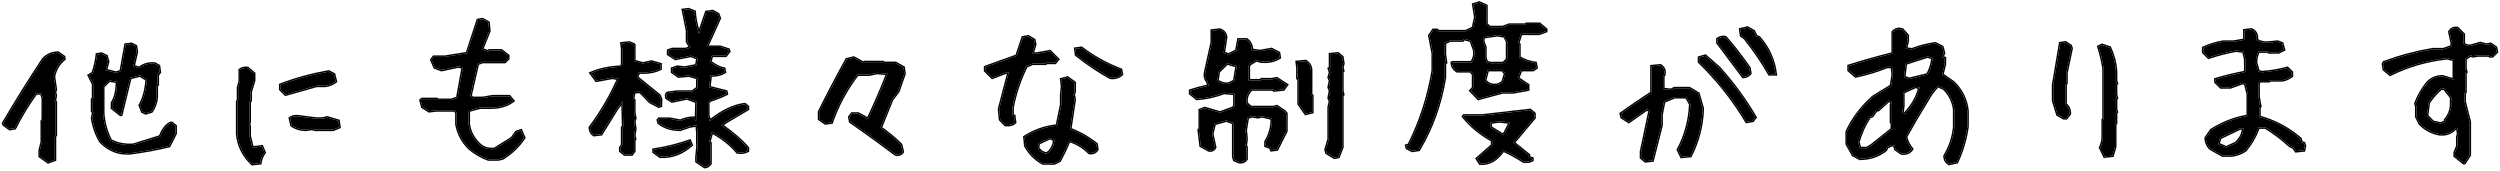
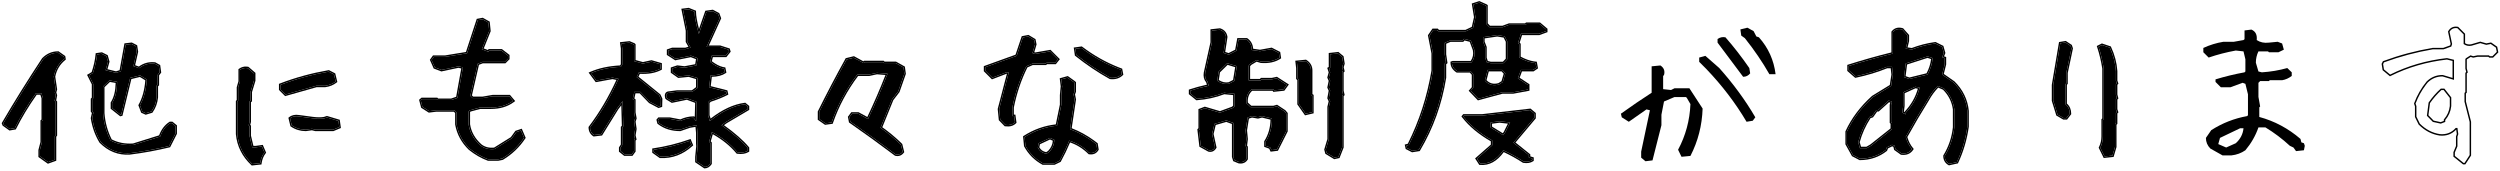
<svg xmlns="http://www.w3.org/2000/svg" width="512" height="35" viewBox="0 0 512 35" fill="none">
-   <path d="M504.549 33.375L502.756 31.934V31.23L503.284 29.965V27.996L503.459 27.469L503.284 26.203H502.932C502.088 27.164 501.01 27.586 499.698 27.469C498.151 27.234 496.78 26.52 495.584 25.324L494.881 23.883V21.738L494.706 21.211C495.292 19.641 496.124 18.199 497.202 16.887C498.045 16.066 499.053 15.656 500.225 15.656L502.581 16.359V12.246L501.139 11.895C496.967 12.363 493.088 13.488 489.502 15.27L488.237 14.215L488.061 13.125L488.237 12.774C491.471 11.578 494.811 10.688 498.256 10.102H500.436L502.018 9.539L502.194 9.012L501.667 6.516C502.018 5.906 502.557 5.66 503.284 5.777L504.549 7.043V9.012C505.018 9.363 505.557 9.48 506.167 9.363L507.959 8.836L509.19 9.188L510.104 9.012L511.159 9.75L511.334 10.629L510.456 11.508H509.928L509.717 11.332H507.397L506.518 11.508L505.956 11.332L505.077 11.895L504.901 12.07V14.039L505.077 14.742L504.901 14.918V18.855L504.725 19.031V20.824L505.78 24.973V31.758L505.077 32.848L504.725 33.375H504.549ZM500.788 24.973V24.586C501.491 23.766 501.901 22.816 502.018 21.738V19.945L500.612 18.152H499.874C498.936 18.996 498.104 19.945 497.377 21L497.026 23.707L498.256 24.973L499.874 25.324L500.788 24.973Z" fill="black" />
  <path d="M455.18 31.828L452.684 30.422C452.075 29.812 451.77 29.086 451.77 28.242L452.86 26.66C455.133 25.207 457.583 24.246 460.208 23.777L460.383 23.602V19.312L459.856 17.168L459.293 16.957L456.797 17.871H454.829L453.739 16.781V16.254C455.661 15.668 457.641 15.188 459.68 14.812L459.856 14.637V12.141L459.469 10.523L457.887 10.348C455.965 10.699 454.114 11.18 452.333 11.789L451.243 10.699V9.82C452.555 9.211 453.926 8.789 455.356 8.555H457.5L459.469 8.203L459.68 8.027V6.234L461.086 6.059C461.93 6.41 462.293 7.125 462.176 8.203C462.879 8.672 463.711 8.848 464.672 8.73L466.465 8.555L467.379 8.906L467.731 10.172L466.641 10.699H464.672L464.497 10.523H462.528C462.176 11.25 462 12.023 462 12.844L462.528 14.637L463.231 14.812C465.036 14.695 466.77 14.402 468.434 13.934L469.348 14.812V15.551C468.739 16.02 468.083 16.312 467.379 16.43H464.848L464.672 16.605H462.879L462.528 16.957V19.84L462.879 21.809L462.704 21.984V23.953C465.821 24.797 468.633 26.297 471.141 28.453L471.317 29.156L471.844 29.332L472.02 29.859L471.844 30.773L470.227 30.949L469.7 30.211L468.961 29.859C467.415 28.43 465.75 27.176 463.969 26.098H462.528C461.942 27.785 461.051 29.344 459.856 30.773C459.012 31.359 458.051 31.711 456.973 31.828H455.18ZM457.887 29.332C458.825 28.488 459.352 27.469 459.469 26.273H458.766L454.653 28.242L454.301 29.508L455.918 30.211L457.887 29.332Z" fill="black" />
  <path d="M431.018 32.039L430.139 30.246C430.491 29.543 430.667 28.77 430.667 27.926V24.551L430.842 24.375V14.039C430.608 12.492 430.256 11.004 429.788 9.574L430.491 9.223L432.073 9.75C432.799 11.297 433.221 12.902 433.338 14.566V16.535L433.514 17.062L433.338 17.238V19.383L433.514 20.086L433.338 20.262V22.406L433.514 22.934L433.338 23.109V25.254L433.163 25.43V30.07L432.635 31.863L431.018 32.039ZM422.651 24.199L421.385 23.461L420.506 20.613V17.414L421.948 8.871L423.002 8.695L424.057 9.398L424.233 9.926L423.178 14.918V17.062L423.002 17.238V21.352C423.588 21.82 423.881 22.465 423.881 23.285L423.178 24.199H422.651Z" fill="black" />
  <path d="M399.191 33.551C398.582 33.199 398.277 32.66 398.277 31.934C399.355 30.176 400.012 28.23 400.246 26.098V22.371C400.012 20.707 399.297 19.289 398.102 18.117L396.871 17.59C396.051 18.41 395.348 19.359 394.762 20.438C393.215 22.922 391.727 25.453 390.297 28.031C390.555 28.992 390.977 29.824 391.562 30.527C391.094 31.23 390.379 31.523 389.418 31.406L388.188 30.527L388.012 29.824L387.484 29.648L386.43 30.176L386.219 30.703C384.695 31.898 382.926 32.496 380.91 32.496L379.504 31.758L378.238 29.473V26.977C379.434 24.375 381.215 22.008 383.582 19.875L387.309 17.59L387.66 15.27L387.484 13.688H386.43C384.414 14.508 382.281 15.152 380.031 15.621L378.625 14.391V13.512C381.578 12.574 384.531 11.742 387.484 11.016L387.66 10.84V6.586C388.129 6 388.773 5.824 389.594 6.059L390.684 7.289V8.379L390.297 9.961L391.562 10.137C393.086 9.551 394.68 9.141 396.344 8.906L397.75 9.609L398.102 10.84L397.75 11.719L398.277 11.895V13.16L397.75 15.27L400.07 16.887C401.734 18.527 402.684 20.473 402.918 22.723V25.922C402.543 28.523 401.828 30.949 400.773 33.199L399.191 33.551ZM383.23 29.824L387.484 26.449V25.219L387.309 25.043V21.492L387.484 20.789L386.781 20.613L384.637 22.547H384.285L383.406 23.777L382.879 23.953C381.801 25.617 381.027 27.34 380.559 29.121L380.91 30.352H382.316L383.23 29.824ZM390.297 23.426V23.074C391.727 21.551 392.676 19.84 393.145 17.941L392.266 17.766L389.945 18.82L389.77 18.996V21.668L389.594 23.074L390.297 23.426ZM394.762 15.27C395.348 14.215 395.699 13.09 395.816 11.895L394.762 11.543L390.297 12.984L389.945 15.797L391.035 16.184L394.762 15.27Z" fill="black" />
-   <path d="M336.99 33.023L336.111 32.285V31.055L337.904 22.582L337.201 22.406L333.58 24.938L332.139 24.023L331.963 23.285C334.119 21.738 336.217 20.309 338.256 18.996V13.582L340.049 13.406C340.775 13.875 341.021 14.531 340.787 15.375L340.611 15.551V18.258L342.229 18.434L342.932 18.082H345.99L347.818 19.172L348.697 22.23C348.58 25.699 347.748 28.934 346.201 31.934L344.373 32.109L343.67 30.668C345.217 27.785 346.061 24.668 346.201 21.316L345.463 20.051L345.287 19.875H342.932L340.787 20.789L340.26 23.496V25.641C339.65 28.031 339.041 30.434 338.432 32.848L336.99 33.023ZM357.697 24.938C355.424 21.094 352.67 17.484 349.436 14.109L347.994 12.668V11.789L349.26 11.438L352.107 13.934C354.99 17.168 357.451 20.531 359.49 24.023L358.963 24.727L357.697 24.938ZM356.994 15.727C355.307 13.453 353.561 11.121 351.756 8.73V7.992C352.248 7.641 352.787 7.523 353.373 7.641C355.061 9.562 356.689 11.66 358.26 13.934L358.436 15.023C358.061 15.492 357.58 15.727 356.994 15.727ZM362.373 15.199C360.943 12.691 359.268 10.23 357.346 7.816L356.607 7.289L356.432 6.023L357.873 5.672L359.139 6.375L359.701 7.465L360.229 7.641C362.15 9.797 363.287 12.316 363.639 15.199H362.373Z" fill="black" />
+   <path d="M336.99 33.023L336.111 32.285V31.055L337.904 22.582L337.201 22.406L333.58 24.938L332.139 24.023L331.963 23.285C334.119 21.738 336.217 20.309 338.256 18.996V13.582L340.049 13.406C340.775 13.875 341.021 14.531 340.787 15.375L340.611 15.551V18.258L342.229 18.434L342.932 18.082H345.99L348.697 22.23C348.58 25.699 347.748 28.934 346.201 31.934L344.373 32.109L343.67 30.668C345.217 27.785 346.061 24.668 346.201 21.316L345.463 20.051L345.287 19.875H342.932L340.787 20.789L340.26 23.496V25.641C339.65 28.031 339.041 30.434 338.432 32.848L336.99 33.023ZM357.697 24.938C355.424 21.094 352.67 17.484 349.436 14.109L347.994 12.668V11.789L349.26 11.438L352.107 13.934C354.99 17.168 357.451 20.531 359.49 24.023L358.963 24.727L357.697 24.938ZM356.994 15.727C355.307 13.453 353.561 11.121 351.756 8.73V7.992C352.248 7.641 352.787 7.523 353.373 7.641C355.061 9.562 356.689 11.66 358.26 13.934L358.436 15.023C358.061 15.492 357.58 15.727 356.994 15.727ZM362.373 15.199C360.943 12.691 359.268 10.23 357.346 7.816L356.607 7.289L356.432 6.023L357.873 5.672L359.139 6.375L359.701 7.465L360.229 7.641C362.15 9.797 363.287 12.316 363.639 15.199H362.373Z" fill="black" />
  <path d="M303.125 33.48L302.492 32.496L305.621 29.754V28.77C303.09 27.34 301.109 25.699 299.68 23.848L299.82 23.672H303.582L313.355 22.547L314.234 23.285V24.129L309.945 29.227L313.109 31.758V32.25L313.812 32.461V32.777C313.367 33.082 312.77 33.176 312.02 33.059C310.73 32.215 309.348 31.453 307.871 30.773C306.512 32.742 304.93 33.645 303.125 33.48ZM289.238 30.879L288.148 30.316L288.043 29.824L288.535 29.684C290.926 24.926 292.566 19.863 293.457 14.496V10.91L292.754 7.289L293.527 6.164H294.336L294.547 6.41H300.207L301.684 5.707L302.176 3.527L301.754 0.926L302.949 0.539L304.285 1.137L304.391 1.207V4.898L305.023 5.566H307.766L309.102 5.074H312.441L312.652 4.898H315.289L316.625 6.023V6.375L315.184 6.902H311.492L310.895 8.801L311.141 9.082V11.789C312.336 12.445 313.449 12.82 314.48 12.914L314.656 13.863L313.988 14.32H311.492L310.859 16.043L312.934 17.414V18.328L309.91 18.891H307.695L302.773 20.227L301.191 18.574L301.719 17.977V15.199L301.156 14.566H298.414C297.711 14.098 297.359 13.523 297.359 12.844L297.57 12.773H301.367C301.93 12.023 302.117 11.168 301.93 10.207L301.227 8.309L299.82 7.957L299.539 8.273H297.008L295.883 8.766V11.156L296.129 12.809L295.883 13.02V15.902C295.016 21.246 293.246 26.168 290.574 30.668L289.238 30.879ZM308.223 27.188L309.277 25.078L307.098 24.832L305.27 25.078V26.098L307.836 27.68L308.223 27.188ZM307.766 16.816L308.293 15.023L307.66 14.32H304.672L304.109 16.5C304.859 17.367 305.82 17.637 306.992 17.309L307.766 16.816ZM308.152 12.703L308.68 12.141V8.484L308.152 7.43L306.641 7.184L303.758 7.605V8.59L304.18 9.68V11.859L304.461 12.738L305.305 12.949H307.871L308.152 12.703Z" fill="black" />
  <path d="M253.721 33.164L252.807 32.777L252.596 32.109V25.184L251.154 24.656L248.729 25.359L248.236 27.434L248.834 30.176C248.529 30.691 248.107 30.891 247.568 30.773L245.916 29.859L245.529 26.59L245.74 26.379V22.547L246.76 22.16L249.854 23.074L252.455 22.125L252.842 21.773V19.207L250.697 18.996C248.939 19.676 247.076 20.086 245.107 20.227L243.771 19.137V18.574C244.803 18.223 246.068 17.883 247.568 17.555L247.252 16.641C246.854 16.219 246.713 15.633 246.83 14.883L248.201 8.695V6.27L249.818 6.094C250.545 6.328 250.967 6.82 251.084 7.57L250.592 10.84L251.646 11.191L253.229 10.383L253.65 8.098H255.303C256.006 8.59 256.357 9.305 256.357 10.242L258.045 10.488L260.4 10.066L261.912 10.84L262.053 11.789C261.068 12.445 259.803 12.715 258.256 12.598L257.307 12.316L256.076 13.055L255.725 13.441V16.465H258.186L258.361 16.254H260.471L261.455 16.043L263.529 17.379L262.861 18.293L260.928 18.504L260.787 18.293H256.322C255.502 18.996 255.15 19.945 255.268 21.141L256.146 21.949H260.857L261.49 21.773L263.037 22.793L263.424 23.25V26.836L261.525 30.598L260.4 30.738L260.154 30.211L259.205 29.859V29.016C260.072 27.656 260.506 26.074 260.506 24.27L258.467 23.777L257.623 23.988L256.393 23.777L255.514 24.059L255.092 26.695L255.268 28.488L255.092 29.895L255.268 30.141V32.531C254.939 33.07 254.424 33.281 253.721 33.164ZM273.303 32.285L271.686 31.301L271.51 30.633L272.143 28.523V21.914L272.424 20.719L272.143 20.086L272.424 18.539L272.143 17.906L272.424 16.535L272.143 15.867L272.424 14.812L272.178 14.039L272.424 13.898V11.121L274.006 10.945L274.885 11.684L275.096 13.02L274.885 13.758L275.061 14.531L274.885 14.707V18.609L275.061 19.383L274.885 19.559V30.141L274.111 32.109L273.303 32.285ZM267.396 23.285L265.99 21.281V16.289L265.744 16.043V13.934L265.604 12.703L267.396 12.527C268.123 12.996 268.486 13.629 268.486 14.426V19.418L268.732 19.594V22.969L267.396 23.285ZM252.807 16.57L253.299 13.547L251.33 12.949L249.572 14.672L249.291 16.535C250.064 17.098 250.873 17.297 251.717 17.133L252.807 16.57Z" fill="black" />
  <path d="M213.598 33.445C212.051 32.602 210.855 31.406 210.012 29.859L209.836 28.066C211.875 26.754 214.09 25.98 216.48 25.746L217.359 21.457V19.488L217.535 17.695L217.359 16.254L218.625 15.902L219.855 16.781L220.066 16.957V18.75L219.855 19.312L220.066 20.367L219.152 26.449C221.074 27.176 222.867 28.195 224.531 29.508L224.707 30.598C224.355 31.184 223.816 31.418 223.09 31.301C221.895 30.105 220.523 29.273 218.977 28.805C218.391 30.234 217.734 31.605 217.008 32.918L215.918 33.445H213.598ZM214.863 31.125C215.566 30.398 215.918 29.566 215.918 28.629L215.039 28.242L212.719 29.332L212.543 30.211C212.895 30.938 213.492 31.359 214.336 31.477L214.863 31.125ZM205.898 25.57L204.844 24.48L204.633 22.336L206.602 14.812H206.074L203.227 15.902L201.785 14.461V13.758L208.219 11.438L209.484 7.676L210.574 7.465L211.805 8.203L211.98 9.082L211.453 10.875L211.98 11.051L215.039 10.523L216.656 12.141L216.094 12.844H214.336L214.125 13.02H211.453L210.188 13.582C208.875 16.207 207.926 19.008 207.34 21.984V23.777H207.691L207.867 25.043C207.398 25.512 206.742 25.688 205.898 25.57ZM227.379 15.902C225.012 14.59 222.691 13.031 220.418 11.227L220.242 9.996L221.473 9.82C223.98 11.719 226.676 13.207 229.559 14.285L229.734 15.199C229.125 15.785 228.34 16.02 227.379 15.902Z" fill="black" />
  <path d="M183.424 31.617C180.377 29.32 177.283 27.082 174.143 24.902L173.967 23.988L174.494 23.285H175.76L177.764 24.375C179.217 21.328 180.553 18.234 181.771 15.094L179.592 14.918L177.939 15.27H175.584C173.287 18.293 171.529 21.562 170.311 25.078L169.045 25.254L167.779 24.375V22.898C169.584 19.266 171.459 15.691 173.404 12.176L174.846 11.824L176.85 12.914L177.061 12.738H180.857L181.033 12.914H183.424L185.041 13.828L185.217 15.094L183.951 18.715L182.686 20.367L180.33 26.168C181.9 27.27 183.295 28.43 184.514 29.648L184.865 31.09C184.49 31.582 184.01 31.758 183.424 31.617Z" fill="black" />
  <path d="M144.32 34.184L142.668 33.059V32.145L142.879 30L142.844 29.332V27.188L142.703 25.641L141.227 25.887L139.293 26.555C137.559 26.555 136.094 26.086 134.898 25.148L134.758 24.586L134.969 24.34H137.148L139.363 24.762C140.277 24.34 141.168 24.129 142.035 24.129L142.563 24.797L142.668 20.859L140.699 20.121L137.641 20.754L136.656 20.156L136.516 20.016C136.375 19.453 136.48 19.125 136.832 19.031L138.695 18.785H141.789L142.844 18.012V15.973L141.086 15.445L138.977 15.656L137.676 14.742V14.039L138.73 13.688L140.207 13.863L142.633 13.406L142.879 11.93L141.508 11.402L138.344 12.035L136.867 11.086V10.348L137.676 10.066H140.383L141.438 9.75L140.734 8.52V6.27L139.891 2.051L141.016 1.91L142.246 2.402C142.246 3.41 142.539 4.922 143.125 6.938L144.672 2.473L145.938 2.297L147.063 2.895L147.379 3.738L144.707 9.609H147.449L149.207 10.172L149.313 10.523L148.609 11.402H145.762L145.445 12.668C146.453 13.465 147.402 13.934 148.293 14.074L148.434 14.742C147.754 15.211 146.781 15.445 145.516 15.445L145.234 17.871L148.715 18.75L148.82 19.207C147.859 19.699 146.723 20.156 145.41 20.578L145.023 20.965V23.637L145.375 24.797C147.836 22.805 150.227 21.656 152.547 21.352L153.145 21.844V22.336L148.68 24.973L147.766 25.641C150.156 27.328 151.949 28.887 153.145 30.316V30.879C152.605 31.207 151.902 31.312 151.035 31.195C149.652 29.555 147.906 28.172 145.797 27.047L145.234 29.016L145.48 29.297V33.48C145.152 33.949 144.766 34.184 144.32 34.184ZM135.32 21.668L134.898 21.809L133.105 20.859L131.137 18.82H129.906L129.59 20.297L129.871 20.508V23.039L130.082 24.234L129.871 24.867L130.082 26.414L129.871 27.715L130.047 28.488L129.871 28.664V30.949L129.379 31.617H127.938L127.059 30.914V30.281L127.445 29.684V26.098L127.656 25.887L127.516 20.719L126.391 22.195L123.121 27.469L121.645 27.645C121.105 27.27 120.836 26.754 120.836 26.098C123.086 23.121 125.031 19.805 126.672 16.148L125.441 15.902L122.137 16.5L121.012 14.988C122.723 14.238 124.762 13.805 127.129 13.688L127.445 13.266V9.926L127.305 8.906L128.887 8.73L129.801 9.117L129.871 9.188V12.527L131.664 13.02L133.422 12.633L135.25 13.16V14.074C134.102 14.684 132.637 14.93 130.855 14.812L130.398 15.797L135.004 19.523L135.355 20.262L135.32 21.668ZM141.613 29.684C139.715 31.395 137.582 32.191 135.215 32.074L133.879 31.125V30.668C136.41 30.293 138.871 29.684 141.262 28.84L141.613 29.684Z" fill="black" />
  <path d="M100.013 32.637C98.677 32.145 97.412 31.418 96.216 30.457C94.763 29.051 93.861 27.387 93.509 25.465V23.004L93.052 22.582H89.326L87.884 22.758L86.513 21.879L86.162 20.543L86.443 20.297H89.431L89.607 20.473H92.455L93.685 20.051L94.81 13.793L93.896 13.582L90.415 14.32L89.044 13.793L88.376 12.281L88.834 11.648H91.154L95.654 10.91L97.869 4.125L98.818 3.949L100.013 4.617L100.189 6.34L98.677 10.102L100.013 10.594L100.224 10.348H102.685L104.056 11.402V12L103.388 12.668H98.818L97.834 13.055L96.322 19.629L96.779 20.086H98.853L100.892 19.734H104.302L105.076 20.648C103.857 21.562 102.333 22.02 100.505 22.02H98.29L96.216 22.582L95.97 22.828V25.465C96.205 27.105 97.013 28.547 98.396 29.789C99.169 30.398 100.13 30.645 101.279 30.527L104.83 28.312L105.744 27.047L106.693 26.73L107.326 28.207C106.154 29.965 104.666 31.383 102.861 32.461L101.982 32.637H100.013Z" fill="black" />
  <path d="M51.664 33.586C49.859 31.898 48.839 29.859 48.605 27.469V20.789L48.781 20.613V17.906L49.132 16.676V14.32C49.624 13.969 50.164 13.852 50.749 13.969L52.015 15.059V16.5L51.312 18.82V20.613L51.101 20.789V24.938L50.925 25.676L51.101 25.852V27.82L51.664 30.176H52.367L53.632 30L54.16 31.23C53.691 31.84 53.398 32.566 53.281 33.41L51.664 33.586ZM62.632 26.555C61.554 26.555 60.593 26.262 59.749 25.676L59.398 24.234C59.867 23.859 60.464 23.73 61.191 23.848L64.074 24.234C65.035 24.352 65.82 24.352 66.429 24.234L66.957 24.059L69.312 24.762L69.488 26.027L68.222 26.555H64.601L63.898 26.379L62.632 26.555ZM58.484 19.348L57.429 18.293V17.379C60.546 16.184 63.839 15.281 67.308 14.672L68.398 15.234L68.749 16.676C68.164 17.145 67.449 17.438 66.605 17.555H64.812C62.632 18.164 60.523 18.762 58.484 19.348Z" fill="black" />
  <path d="M9.853 33.199L8.166 32.004V30.738L8.587 29.121V24.797L8.798 24.621V20.086L8.482 19.102H7.357C5.646 21.516 4.205 23.895 3.033 26.238L2.013 26.414L0.783 25.535L0.677 25.254C3.208 20.918 5.939 16.535 8.869 12.105C9.736 11.238 10.744 10.805 11.892 10.805L13.087 11.648L13.158 12.07C12.009 13.008 11.294 14.215 11.013 15.691L11.4 18.293L11.224 18.926L11.4 19.523L11.189 20.648L11.4 20.895V27.68L11.224 27.891V32.707L9.853 33.199ZM26.552 31.371C24.279 31.512 22.298 30.727 20.611 29.016C19.744 27.586 19.169 25.98 18.888 24.199L19.134 23.074L18.888 22.758V20.332L19.099 20.121V17.203L18.22 15.445L19.029 14.953C19.474 13.641 19.755 12.375 19.873 11.156L20.822 11.016L21.806 11.508L22.123 12.633L21.63 14.391L23.775 14.918L24.759 14.602L25.744 9.152L26.939 9.012L27.818 9.469L27.994 10.594L27.326 13.547L28.486 13.969C29.447 13.219 30.525 12.914 31.72 13.055L32.529 13.512L32.705 14.777L32.283 15.34V17.344L32.072 17.555V19.945C31.955 21.047 31.603 22.008 31.017 22.828L29.857 23.18L29.154 22.863L28.662 21.562C29.459 20.156 29.927 18.398 30.068 16.289L28.697 15.445L26.658 15.938L24.83 23.461L24.689 23.496L22.966 22.125V21.07C23.646 19.992 23.986 18.551 23.986 16.746L22.404 16.465L21.103 17.73V23.18C21.244 25.148 21.759 27.012 22.65 28.77C24.009 29.496 25.556 29.801 27.291 29.684L32.81 27.961C33.255 26.719 33.935 25.805 34.849 25.219H35.201L35.939 25.816V27.328L34.638 29.895C32.037 30.527 29.341 31.02 26.552 31.371Z" fill="black" />
  <path d="M505.78 24.973L504.726 20.824V19.031L504.901 18.855V14.918L505.077 14.742L504.901 14.039V12.07L505.077 11.895L505.956 11.332L506.519 11.508L507.397 11.332H509.718L509.929 11.508H510.456L511.335 10.629L511.159 9.75L510.104 9.012L509.19 9.187L507.96 8.836L506.167 9.363C505.558 9.48 505.018 9.363 504.55 9.012V7.043L503.284 5.777C502.558 5.66 502.019 5.906 501.667 6.516L502.194 9.012L502.019 9.539L500.437 10.101H498.257C494.812 10.687 491.472 11.578 488.237 12.773L488.062 13.125L488.237 14.215L489.503 15.27C493.089 13.488 496.968 12.363 501.14 11.895L502.581 12.246V16.359L500.226 15.656C499.054 15.656 498.046 16.067 497.202 16.887L496.809 17.385C495.919 18.561 495.219 19.837 494.706 21.211L494.882 21.738V23.883L495.585 25.324C496.78 26.519 498.151 27.234 499.698 27.469C501.011 27.586 502.089 27.164 502.933 26.203H503.284L503.46 27.469L503.284 27.996V29.965L502.757 31.23V31.934L504.55 33.375H504.726L505.077 32.848L505.78 31.758V24.973ZM500.487 24.475L500.56 24.391C501.22 23.62 501.605 22.732 501.718 21.719V20.048L500.466 18.452H499.991C499.123 19.245 498.347 20.131 497.665 21.111L497.342 23.602L498.408 24.698L499.849 25.012L500.487 24.766V24.475ZM500.788 24.973L499.874 25.324L498.257 24.973L497.026 23.707L497.378 21C498.104 19.945 498.937 18.996 499.874 18.152H500.612L502.019 19.945V21.738C501.901 22.816 501.491 23.766 500.788 24.586V24.973ZM504.85 8.852C505.215 9.084 505.625 9.159 506.101 9.069L507.958 8.523L508.042 8.548L509.201 8.879L510.047 8.717L510.172 8.693L510.276 8.766L511.331 9.504L511.43 9.573L511.453 9.691L511.629 10.57L511.66 10.727L510.58 11.808H509.819L509.736 11.738L509.608 11.632H507.427L506.577 11.802L506.502 11.817L506.429 11.794L505.999 11.659L505.265 12.13L505.201 12.194V14.001L505.368 14.669L505.409 14.834L505.201 15.042V18.98L505.025 19.155V20.787L506.07 24.898L506.08 24.936V31.846L506.032 31.921L505.329 33.011L505.326 33.014L504.975 33.541L504.886 33.675H504.443L504.361 33.608L502.568 32.167L502.456 32.077V31.171L502.479 31.115L502.983 29.905V27.947L502.999 27.901L503.152 27.44L503.027 26.541C502.137 27.477 501.01 27.887 499.671 27.767L499.662 27.767L499.652 27.766C498.037 27.521 496.609 26.773 495.372 25.536L495.337 25.501L495.314 25.456L494.611 24.015L494.581 23.952V21.786L494.421 21.306L494.388 21.205L494.425 21.106C495.022 19.505 495.871 18.034 496.97 16.696L496.98 16.684L496.992 16.672C497.892 15.797 498.975 15.356 500.226 15.356H500.269L500.311 15.369L502.28 15.957V12.48L501.121 12.198C497.002 12.667 493.174 13.78 489.636 15.538L489.461 15.625L489.311 15.5L488.045 14.445L487.959 14.373L487.94 14.263L487.765 13.173L487.749 13.077L487.793 12.991L487.969 12.64L488.021 12.533L488.133 12.492C491.385 11.29 494.743 10.395 498.206 9.806L498.231 9.802H500.386L501.779 9.306L501.883 8.993L501.373 6.577L501.35 6.465L501.406 6.365C501.607 6.017 501.874 5.755 502.21 5.602C502.503 5.468 502.83 5.425 503.18 5.461L503.331 5.481L503.427 5.497L503.496 5.565L504.85 6.919V8.852Z" fill="black" />
-   <path d="M459.38 5.97L459.643 5.937L461.049 5.761L461.128 5.751L461.202 5.781C461.68 5.98 462.04 6.293 462.259 6.723C462.45 7.099 462.52 7.544 462.49 8.042C463.094 8.397 463.803 8.534 464.636 8.433L464.643 8.432L466.436 8.256L466.507 8.249L466.573 8.274L467.487 8.626L467.628 8.681L467.668 8.826L468.02 10.092L468.087 10.333L466.771 10.97L466.71 10.999H464.548L464.372 10.823H462.722C462.447 11.447 462.307 12.107 462.302 12.805L462.767 14.387L463.255 14.509C465.024 14.391 466.723 14.104 468.353 13.645L468.518 13.599L469.556 14.597L469.648 14.685V15.698L469.531 15.788C468.886 16.285 468.184 16.6 467.429 16.726L467.404 16.73H464.973L464.797 16.905H463.004L462.828 17.081V19.814L463.175 21.756L463.202 21.91L463.004 22.108V23.727C465.88 24.537 468.498 25.903 470.856 27.824L471.337 28.226L471.409 28.288L471.432 28.38L471.567 28.924L471.939 29.048L472.081 29.095L472.129 29.237L472.305 29.765L472.329 29.839L472.314 29.916L472.097 31.048L471.877 31.071L470.26 31.247L470.085 31.267L469.982 31.124L469.499 30.447L468.791 30.11L468.758 30.08C467.246 28.683 465.62 27.456 463.883 26.398H462.738C462.14 28.043 461.256 29.567 460.086 30.966L460.061 30.997L460.027 31.02C459.14 31.636 458.131 32.004 457.006 32.126L456.989 32.128H455.102L455.033 32.09L452.537 30.684L452.501 30.663L452.472 30.634C451.808 29.97 451.47 29.167 451.47 28.242V28.148L451.522 28.072L452.612 26.49L452.647 26.44L452.698 26.407C454.977 24.951 457.431 23.982 460.06 23.5L460.083 23.477V19.348L459.602 17.393L459.291 17.276L456.9 18.152L456.851 18.171H454.704L453.438 16.905V16.031L453.651 15.967C455.555 15.386 457.515 14.91 459.532 14.535L459.556 14.513V12.173L459.227 10.798L457.899 10.65C456.007 10.999 454.183 11.473 452.43 12.073L452.253 12.134L450.942 10.823V9.629L451.116 9.548C452.453 8.927 453.851 8.498 455.308 8.259L455.331 8.255H457.475L459.338 7.922L459.38 7.887V5.97ZM459.469 26.273C459.352 27.469 458.824 28.488 457.887 29.332L455.918 30.211L454.301 29.508L454.652 28.242L458.766 26.273H459.469ZM454.904 28.453L454.659 29.336L455.916 29.882L457.721 29.077C458.496 28.367 458.96 27.535 459.125 26.573H458.834L454.904 28.453ZM459.68 8.027L459.469 8.203L457.5 8.555H455.355C453.926 8.789 452.555 9.211 451.242 9.82V10.699L452.332 11.789C454.113 11.18 455.965 10.699 457.887 10.348L459.469 10.523L459.855 12.141V14.637L459.68 14.812C457.641 15.188 455.66 15.668 453.738 16.254V16.781L454.828 17.871H456.797L459.293 16.957L459.855 17.168L460.383 19.312V23.602L460.207 23.777C457.582 24.246 455.133 25.207 452.859 26.66L451.77 28.242C451.77 29.086 452.074 29.812 452.684 30.422L455.18 31.828H456.973C458.051 31.711 459.012 31.359 459.855 30.773C461.051 29.344 461.941 27.785 462.527 26.098H463.969C465.75 27.176 467.414 28.43 468.961 29.859L469.699 30.211L470.227 30.949L471.844 30.773L472.02 29.859L471.844 29.332L471.316 29.156L471.141 28.453C468.633 26.297 465.82 24.797 462.703 23.953V21.984L462.879 21.809L462.527 19.84V16.957L462.879 16.605H464.672L464.848 16.43H467.379C468.082 16.312 468.738 16.019 469.348 15.551V14.812L468.434 13.934C466.77 14.402 465.035 14.695 463.23 14.812L462.527 14.637L462 12.844C462 12.024 462.176 11.25 462.527 10.523H464.496L464.672 10.699H466.641L467.73 10.172L467.379 8.906L466.465 8.555L464.672 8.73C463.711 8.848 462.879 8.672 462.176 8.203C462.293 7.125 461.93 6.41 461.086 6.059L459.68 6.234V8.027Z" fill="black" />
  <path d="M433.338 14.566C433.221 12.902 432.799 11.297 432.072 9.75L430.49 9.223L429.787 9.574C430.256 11.004 430.607 12.492 430.842 14.039V24.375L430.666 24.551V27.926C430.666 28.77 430.49 29.543 430.139 30.246L431.018 32.039L432.635 31.863L433.162 30.07V25.43L433.338 25.254V23.109L433.514 22.934L433.338 22.406V20.262L433.514 20.086L433.338 19.383V17.238L433.514 17.062L433.338 16.535V14.566ZM423.169 8.445L424.224 9.148L424.309 9.206L424.342 9.304L424.518 9.831L424.543 9.908L424.526 9.987L423.479 14.946V17.186L423.303 17.362V21.213C423.891 21.735 424.182 22.436 424.182 23.285V23.387L424.119 23.468L423.416 24.382L423.326 24.499H422.569L422.5 24.458L421.234 23.72L421.133 23.661L421.099 23.55L420.22 20.702L420.206 20.658V17.389L420.21 17.364L421.651 8.821L421.688 8.61L423.07 8.38L423.169 8.445ZM420.506 20.613L421.385 23.461L422.65 24.199H423.178L423.881 23.285C423.881 22.465 423.588 21.82 423.002 21.352V17.238L423.178 17.062V14.918L424.232 9.926L424.057 9.398L423.002 8.695L421.947 8.871L420.506 17.414V20.613ZM433.639 16.487L433.857 17.144L433.639 17.362V19.348L433.805 20.013L433.847 20.178L433.639 20.386V22.358L433.857 23.015L433.639 23.233V25.378L433.463 25.554V30.113L433.45 30.155L432.923 31.948L432.866 32.14L431.051 32.337L430.841 32.36L430.749 32.171L429.87 30.378L429.805 30.245L429.871 30.112C430.2 29.454 430.366 28.726 430.366 27.926V24.427L430.542 24.251V14.06C430.31 12.537 429.963 11.074 429.502 9.668L429.422 9.422L429.653 9.306L430.468 8.898L430.585 8.938L432.167 9.466L432.289 9.506L432.344 9.622C433.086 11.201 433.518 12.843 433.638 14.545L433.639 14.556V16.487Z" fill="black" />
  <path d="M387.36 6.48L387.426 6.398C387.695 6.062 388.025 5.832 388.416 5.726C388.756 5.633 389.123 5.639 389.51 5.727L389.677 5.77L389.761 5.794L389.818 5.859L390.908 7.09L390.983 7.176V8.415L390.976 8.45L390.667 9.709L391.528 9.829C393.051 9.25 394.643 8.843 396.302 8.609L396.395 8.596L397.885 9.341L398.003 9.4L398.039 9.527L398.391 10.758L398.418 10.856L398.146 11.534L398.372 11.61L398.577 11.679V13.197L398.568 13.233L398.091 15.141L400.242 16.641L400.263 16.655L400.281 16.673C401.993 18.36 402.975 20.37 403.217 22.691L403.218 22.707V25.943L403.215 25.965C402.836 28.594 402.113 31.048 401.045 33.326L400.982 33.46L400.839 33.492L399.143 33.869L399.042 33.81C398.336 33.403 397.978 32.763 397.978 31.933V31.849L398.021 31.776C399.073 30.062 399.715 28.165 399.946 26.08V22.395C399.721 20.821 399.05 19.483 397.929 18.369L396.943 17.946C396.205 18.712 395.564 19.589 395.025 20.581L395.021 20.589L395.017 20.596C393.494 23.041 392.029 25.531 390.62 28.067C390.87 28.941 391.26 29.696 391.793 30.335L391.937 30.508L391.812 30.693C391.548 31.09 391.207 31.38 390.789 31.552C390.374 31.722 389.901 31.767 389.382 31.704L389.306 31.694L388.014 30.771L387.924 30.707L387.896 30.601L387.76 30.056L387.508 29.972L386.665 30.393L386.497 30.814L386.468 30.89L386.404 30.939C384.826 32.178 382.99 32.796 380.91 32.796H380.837L380.771 32.762L379.364 32.023L379.285 31.981L379.242 31.903L377.977 29.618L377.938 29.55V26.911L377.966 26.852C379.18 24.209 380.988 21.809 383.382 19.652L383.402 19.634L383.426 19.619L387.033 17.406L387.357 15.265L387.216 13.987H386.488C384.471 14.804 382.339 15.447 380.093 15.915L379.946 15.945L379.834 15.847L378.325 14.526V13.292L378.534 13.226C381.466 12.295 384.399 11.467 387.331 10.744L387.36 10.716V6.48ZM387.009 21.455L387.018 21.419L387.12 21.007L386.863 20.942L384.838 22.77L384.752 22.847H384.44L383.594 24.031L383.501 24.061L383.076 24.202C382.059 25.79 381.324 27.429 380.87 29.119L381.137 30.052H382.236L383.058 29.577L387.185 26.304V25.343L387.009 25.167V21.455ZM393.145 17.941C392.676 19.84 391.727 21.551 390.297 23.074V23.426L389.594 23.074L389.77 21.668V18.996L389.945 18.82L392.266 17.766L393.145 17.941ZM390.117 19.071L390.069 19.12V21.686L390.067 21.705L389.918 22.9L390.006 22.944L390.078 22.869C391.398 21.462 392.293 19.897 392.772 18.172L392.302 18.078L390.117 19.071ZM395.816 11.895C395.699 13.09 395.348 14.215 394.762 15.27L391.035 16.183L389.945 15.797L390.297 12.984L394.762 11.543L395.816 11.895ZM390.57 13.211L390.272 15.594L391.052 15.87L394.559 15.01C395.05 14.094 395.359 13.125 395.488 12.101L394.76 11.857L390.57 13.211ZM387.309 25.043L387.484 25.219V26.449L383.23 29.824L382.316 30.352H380.91L380.559 29.121C381.027 27.34 381.801 25.617 382.879 23.953L383.406 23.777L384.285 22.547H384.637L386.781 20.613L387.484 20.789L387.309 21.492V25.043ZM387.66 10.84L387.484 11.016C384.531 11.742 381.578 12.574 378.625 13.512V14.391L380.031 15.621C382.281 15.152 384.414 14.508 386.43 13.687H387.484L387.66 15.27L387.309 17.59L383.582 19.875C381.215 22.008 379.434 24.375 378.238 26.977V29.473L379.504 31.758L380.91 32.496C382.926 32.496 384.695 31.898 386.219 30.703L386.43 30.176L387.484 29.648L388.012 29.824L388.188 30.527L389.418 31.406C390.379 31.523 391.094 31.23 391.562 30.527C390.977 29.824 390.555 28.992 390.297 28.031C391.727 25.453 393.215 22.922 394.762 20.437C395.348 19.359 396.051 18.41 396.871 17.59L398.102 18.117C399.297 19.289 400.012 20.707 400.246 22.371V26.098C400.012 28.23 399.355 30.176 398.277 31.933C398.277 32.66 398.582 33.199 399.191 33.551L400.773 33.199C401.828 30.949 402.543 28.523 402.918 25.922V22.723C402.684 20.473 401.734 18.527 400.07 16.887L397.75 15.27L398.277 13.16V11.895L397.75 11.719L398.102 10.84L397.75 9.609L396.344 8.906C394.68 9.141 393.086 9.551 391.562 10.137L390.297 9.961L390.684 8.379V7.289L389.594 6.059C388.774 5.824 388.129 6 387.66 6.586V10.84Z" fill="black" />
-   <path d="M340.212 13.154C340.616 13.415 340.909 13.743 341.06 14.145C341.21 14.546 341.206 14.988 341.076 15.455L341.056 15.531L340.999 15.587L340.911 15.675V17.988L342.172 18.126L342.798 17.814L342.861 17.782H346.073L347.972 18.914L348.074 18.975L348.106 19.089L348.985 22.148L348.999 22.193L348.997 22.24C348.878 25.752 348.036 29.031 346.468 32.071L346.393 32.217L344.402 32.408L344.194 32.428L343.4 30.8L343.333 30.661L343.405 30.526C344.917 27.709 345.747 24.664 345.896 21.389L345.223 20.234L345.163 20.175H342.995L341.051 21.003L340.56 23.528V25.679L340.551 25.715C339.941 28.105 339.332 30.507 338.723 32.921L338.672 33.12L338.468 33.145L336.897 33.337L336.798 33.253L335.919 32.515L335.812 32.425V31.023L335.818 30.992L337.551 22.803L337.261 22.73L333.752 25.184L333.588 25.298L333.42 25.19L331.979 24.276L331.875 24.212L331.671 23.355L331.625 23.159L331.788 23.041C333.899 21.526 335.956 20.125 337.956 18.834V13.31L340.02 13.107L340.124 13.098L340.212 13.154ZM349.458 11.212L352.306 13.708L352.319 13.72L352.331 13.734C355.226 16.983 357.699 20.362 359.749 23.872L359.85 24.044L359.203 24.906L359.131 25.003L359.013 25.023L357.747 25.233L357.544 25.268L357.439 25.09C355.178 21.267 352.438 17.677 349.219 14.317L347.694 12.792V11.562L347.914 11.5L349.18 11.148L349.336 11.105L349.458 11.212ZM353.184 7.309L353.432 7.347L353.531 7.366L353.599 7.442C355.082 9.132 356.521 10.957 357.913 12.915L358.507 13.763L358.545 13.819L358.731 14.976L358.753 15.107L358.67 15.211C358.24 15.749 357.674 16.026 356.994 16.026H356.844L356.753 15.905C355.066 13.633 353.321 11.301 351.517 8.911L351.456 8.831V7.838L351.582 7.748C352.071 7.399 352.609 7.251 353.184 7.309ZM358.019 5.409L359.284 6.112L359.364 6.157L359.405 6.237L359.912 7.219L360.323 7.356L360.399 7.381L360.452 7.441C362.415 9.644 363.578 12.22 363.937 15.163L363.978 15.499H362.199L362.112 15.348C360.697 12.865 359.039 10.428 357.137 8.035L356.328 7.458L356.311 7.33L356.098 5.796L356.36 5.732L357.802 5.381L357.916 5.353L358.019 5.409ZM356.432 6.023L356.607 7.289L357.346 7.816C359.268 10.23 360.943 12.691 362.373 15.199H363.639C363.287 12.316 362.15 9.797 360.229 7.641L359.701 7.465L359.139 6.375L357.873 5.672L356.432 6.023ZM338.256 18.996C336.217 20.309 334.119 21.738 331.963 23.285L332.139 24.023L333.58 24.938L337.201 22.406L337.904 22.582L336.111 31.055V32.285L336.99 33.023L338.432 32.848C339.041 30.434 339.65 28.031 340.26 25.641V23.496L340.787 20.789L342.932 19.875H345.287L345.463 20.051L346.201 21.316C346.061 24.668 345.217 27.785 343.67 30.668L344.373 32.109L346.201 31.934C347.748 28.934 348.58 25.699 348.697 22.23L347.818 19.172L345.99 18.082H342.932L342.229 18.434L340.611 18.258V15.551L340.787 15.375C341.021 14.531 340.775 13.875 340.049 13.406L338.256 13.582V18.996ZM347.994 12.668L349.436 14.109C352.67 17.484 355.424 21.094 357.697 24.938L358.963 24.727L359.49 24.023C357.451 20.531 354.99 17.168 352.107 13.934L349.26 11.438L347.994 11.789V12.668ZM351.756 8.73C353.561 11.121 355.307 13.453 356.994 15.727C357.58 15.727 358.061 15.492 358.436 15.023L358.26 13.934C356.689 11.66 355.061 9.562 353.373 7.641C352.787 7.523 352.248 7.641 351.756 7.992V8.73Z" fill="black" />
  <path d="M313.355 22.547L303.582 23.672H299.82L299.68 23.848C301.109 25.699 303.09 27.34 305.621 28.77V29.754L302.492 32.496L303.125 33.48C304.93 33.645 306.512 32.742 307.871 30.773C309.348 31.453 310.73 32.215 312.02 33.059C312.769 33.176 313.367 33.082 313.812 32.777V32.461L313.109 32.25V31.758L309.945 29.227L314.234 24.129V23.285L313.355 22.547ZM309.277 25.078L308.223 27.188L307.836 27.68L305.27 26.098V25.078L307.098 24.832L309.277 25.078ZM305.569 25.34V25.93L307.766 27.283L307.967 27.027L308.816 25.327L307.1 25.134L305.569 25.34ZM304.285 1.137L302.949 0.539L301.754 0.926L302.176 3.527L301.684 5.707L300.207 6.41H294.547L294.336 6.164H293.527L292.754 7.289L293.457 10.91V14.496C292.566 19.863 290.926 24.926 288.535 29.684L288.043 29.824L288.148 30.316L289.238 30.879L290.574 30.668C293.246 26.168 295.016 21.246 295.883 15.902V13.02L296.129 12.809L295.883 11.156V8.766L297.008 8.273H299.539L299.82 7.957L301.227 8.309L301.93 10.207C302.117 11.168 301.93 12.023 301.367 12.773H297.57L297.359 12.844C297.359 13.523 297.711 14.098 298.414 14.566H301.156L301.719 15.199V17.977L301.191 18.574L302.773 20.227L307.695 18.891H309.91L312.934 18.328V17.414L310.859 16.043L311.492 14.32H313.988L314.656 13.863L314.48 12.914C313.449 12.82 312.336 12.445 311.141 11.789V9.082L310.895 8.801L311.492 6.902H315.184L316.625 6.375V6.023L315.289 4.898H312.652L312.441 5.074H309.102L307.766 5.566H305.023L304.391 4.898V1.207L304.285 1.137ZM307.66 14.32L308.293 15.023L307.766 16.816L306.992 17.309C305.82 17.637 304.859 17.367 304.109 16.5L304.672 14.32H307.66ZM304.44 16.417C304.755 16.747 305.099 16.959 305.474 17.064C305.881 17.178 306.344 17.171 306.872 17.028L307.509 16.624L307.957 15.099L307.526 14.62H304.905L304.44 16.417ZM308.152 7.43L308.68 8.484V12.141L308.152 12.703L307.871 12.949H305.305L304.461 12.738L304.18 11.859V9.68L303.758 8.59V7.605L306.641 7.184L308.152 7.43ZM314.534 24.238L314.464 24.322L310.372 29.184L313.409 31.613V32.026L313.898 32.174L314.112 32.237V32.935L313.982 33.025C313.452 33.388 312.768 33.48 311.974 33.355L311.909 33.345L311.855 33.31C310.644 32.517 309.348 31.798 307.968 31.15C306.6 33.035 304.977 33.95 303.098 33.779L302.952 33.766L302.24 32.658L302.101 32.44L302.295 32.27L305.321 29.618V28.941C302.836 27.517 300.872 25.883 299.442 24.031L299.298 23.845L299.676 23.372H303.564L313.449 22.234L313.549 22.317L314.428 23.056L314.534 23.145V24.238ZM304.479 11.81L304.696 12.487L305.343 12.649H307.759L307.942 12.488L308.38 12.021V8.555L307.952 7.7L306.639 7.486L304.058 7.864V8.531L304.46 9.571L304.479 9.624V11.81ZM304.69 4.778L305.152 5.267H307.713L308.998 4.793L309.048 4.774H312.332L312.46 4.668L312.544 4.599H315.398L315.482 4.669L316.818 5.794L316.925 5.884V6.585L316.729 6.656L315.287 7.184L315.237 7.202H311.712L311.23 8.729L311.44 8.97V11.607C312.405 12.12 313.303 12.439 314.136 12.569L314.508 12.615L314.734 12.636L314.775 12.859L314.951 13.809L314.987 14.001L314.158 14.568L314.081 14.62H311.701L311.222 15.924L313.233 17.253V18.577L312.988 18.623L309.965 19.186L309.938 19.19H307.734L302.68 20.562L302.557 20.434L300.784 18.582L300.967 18.376L301.419 17.863V15.313L301.021 14.866H298.323L298.248 14.816C297.485 14.307 297.06 13.649 297.06 12.844V12.628L297.476 12.489L297.521 12.474H301.213C301.651 11.831 301.794 11.109 301.64 10.288L301 8.561L299.924 8.292L299.764 8.473L299.674 8.573H297.07L296.183 8.961V11.13L296.45 12.929L296.324 13.036L296.183 13.157V15.927L296.179 15.95C295.306 21.33 293.524 26.288 290.832 30.821L290.761 30.942L290.621 30.964L289.285 31.175L289.188 31.19L289.101 31.145L288.011 30.583L287.885 30.518L287.855 30.379L287.691 29.613L287.961 29.536L288.324 29.432C290.666 24.742 292.278 19.755 293.157 14.469V10.938L292.46 7.347L292.436 7.223L293.28 5.994L293.369 5.864H294.474L294.563 5.969L294.685 6.11H300.14L301.422 5.499L301.87 3.516L301.417 0.72L302.857 0.254L302.967 0.218L303.072 0.266L304.408 0.863L304.431 0.873L304.557 0.957L304.69 1.047V4.778Z" fill="black" />
  <path d="M275.164 11.526L275.181 11.637L275.392 12.973L275.402 13.038L275.384 13.102L275.194 13.764L275.354 14.465L275.39 14.626L275.185 14.831V18.572L275.354 19.316L275.39 19.477L275.185 19.683V30.197L275.164 30.25L274.332 32.368L273.249 32.603L271.529 31.557L271.426 31.494L271.396 31.377L271.22 30.709L271.198 30.628L271.223 30.547L271.843 28.48V21.879L272.108 20.749L271.868 20.208L271.831 20.123L271.848 20.032L272.111 18.577L271.868 18.028L271.829 17.94L271.849 17.846L272.11 16.564L271.866 15.983L271.826 15.889L271.853 15.79L272.11 14.819L271.818 13.898L272.029 13.778L272.124 13.724V10.852L272.391 10.823L273.973 10.648L274.101 10.633L275.164 11.526ZM247.901 6L248.169 5.972L249.85 5.789L249.91 5.809C250.317 5.94 250.654 6.148 250.907 6.443C251.16 6.739 251.315 7.104 251.381 7.524L251.388 7.569L251.381 7.615L250.926 10.635L251.62 10.866L252.96 10.182L253.355 8.043L253.4 7.798H255.397L255.475 7.852C256.198 8.358 256.585 9.079 256.647 9.98L258.041 10.185L260.348 9.771L260.447 9.753L260.537 9.8L262.187 10.644L262.35 11.745L262.377 11.934L262.219 12.039C261.164 12.742 259.826 13.017 258.233 12.896L258.201 12.895L258.171 12.886L257.347 12.642L256.269 13.288L256.024 13.558V16.165H258.045L258.131 16.061L258.221 15.954H260.44L261.393 15.75L261.514 15.724L261.617 15.791L263.691 17.127L263.959 17.299L263.104 18.47L263.025 18.577L262.894 18.591L260.96 18.802L260.779 18.822L260.678 18.67L260.626 18.593H256.438C255.782 19.195 255.483 19.985 255.558 21L256.264 21.649H260.816L261.41 21.484L261.541 21.448L263.202 22.543L263.238 22.566L263.267 22.6L263.724 23.14V26.907L263.691 26.971L261.793 30.732L261.722 30.876L261.562 30.895L260.438 31.036L260.221 31.064L260.129 30.865L259.935 30.449L258.905 30.068V28.928L258.952 28.855C259.748 27.608 260.166 26.161 260.202 24.505L258.467 24.086L257.696 24.279L257.635 24.295L256.414 24.085L255.78 24.288L255.395 26.701L255.566 28.459L255.569 28.492L255.565 28.525L255.403 29.814L255.512 29.966L255.567 30.045V32.615L255.523 32.688C255.331 33.004 255.073 33.238 254.748 33.371C254.426 33.503 254.063 33.525 253.672 33.46L253.637 33.454L253.604 33.44L252.562 33L252.521 32.868L252.31 32.2L252.296 32.155V25.393L251.144 24.971L248.979 25.599L248.543 27.436L249.127 30.112L249.152 30.227L249.092 30.328C248.918 30.623 248.696 30.852 248.417 30.983C248.136 31.116 247.827 31.136 247.505 31.066L247.462 31.058L247.423 31.036L245.771 30.122L245.636 30.048L245.618 29.895L245.231 26.625L245.214 26.48L245.317 26.378L245.44 26.255V22.34L246.653 21.88L246.748 21.844L246.845 21.872L249.843 22.758L252.297 21.862L252.542 21.64V19.479L250.736 19.301C248.97 19.976 247.1 20.385 245.129 20.525L245.01 20.534L244.918 20.459L243.472 19.279V18.359L243.675 18.29C244.643 17.96 245.811 17.644 247.176 17.337L246.988 16.795C246.545 16.291 246.411 15.621 246.533 14.837L246.535 14.827L247.901 8.661V6ZM268.486 14.426C268.486 13.629 268.123 12.996 267.396 12.527L265.604 12.703L265.744 13.934V16.043L265.99 16.289V21.281L267.396 23.285L268.732 22.969V19.594L268.486 19.418V14.426ZM253.299 13.547L252.807 16.57L251.717 17.133C250.873 17.297 250.064 17.098 249.291 16.535L249.572 14.672L251.33 12.949L253.299 13.547ZM249.854 14.815L249.616 16.391C250.272 16.823 250.936 16.968 251.624 16.843L252.534 16.372L252.96 13.757L251.412 13.287L249.854 14.815ZM268.786 19.263L269.032 19.439V23.206L267.268 23.624L267.151 23.457L265.745 21.453L265.69 21.376V16.413L265.444 16.167V13.948L265.306 12.737L265.271 12.435L265.574 12.404L267.367 12.229L267.472 12.219L267.56 12.275C268.363 12.794 268.786 13.517 268.786 14.426V19.263ZM272.424 13.898L272.178 14.039L272.424 14.812L272.143 15.867L272.424 16.535L272.143 17.906L272.424 18.539L272.143 20.086L272.424 20.719L272.143 21.914V28.523L271.51 30.633L271.686 31.301L273.303 32.285L274.111 32.109L274.885 30.141V19.559L275.061 19.383L274.885 18.609V14.707L275.061 14.531L274.885 13.758L275.096 13.02L274.885 11.684L274.006 10.945L272.424 11.121V13.898ZM248.201 8.695L246.83 14.883C246.713 15.633 246.854 16.219 247.252 16.641L247.568 17.555C246.068 17.883 244.803 18.223 243.771 18.574V19.137L245.107 20.227C247.076 20.086 248.939 19.676 250.697 18.996L252.842 19.207V21.773L252.455 22.125L249.854 23.074L246.76 22.16L245.74 22.547V26.379L245.529 26.59L245.916 29.859L247.568 30.773C248.107 30.891 248.529 30.691 248.834 30.176L248.236 27.434L248.729 25.359L251.154 24.656L252.596 25.184V32.109L252.807 32.777L253.721 33.164C254.424 33.281 254.939 33.07 255.268 32.531V30.141L255.092 29.895L255.268 28.488L255.092 26.695L255.514 24.059L256.393 23.777L257.623 23.988L258.467 23.777L260.506 24.27C260.506 26.074 260.072 27.656 259.205 29.016V29.859L260.154 30.211L260.4 30.738L261.525 30.598L263.424 26.836V23.25L263.037 22.793L261.49 21.773L260.857 21.949H256.146L255.268 21.141C255.15 19.945 255.502 18.996 256.322 18.293H260.787L260.928 18.504L262.861 18.293L263.529 17.379L261.455 16.043L260.471 16.254H258.361L258.186 16.465H255.725V13.441L256.076 13.055L257.307 12.316L258.256 12.598C259.803 12.715 261.068 12.445 262.053 11.789L261.912 10.84L260.4 10.066L258.045 10.488L256.357 10.242C256.357 9.305 256.006 8.59 255.303 8.098H253.65L253.229 10.383L251.646 11.191L250.592 10.84L251.084 7.57C250.967 6.82 250.545 6.328 249.818 6.094L248.201 6.27V8.695Z" fill="black" />
  <path d="M220.066 16.957L219.855 16.781L218.625 15.902L217.359 16.254L217.535 17.695L217.359 19.488V21.457L216.48 25.746C214.09 25.98 211.875 26.754 209.836 28.066L210.012 29.859C210.803 31.31 211.903 32.451 213.312 33.283L213.598 33.445H215.918L217.008 32.918C217.734 31.605 218.391 30.234 218.977 28.805C220.523 29.273 221.895 30.105 223.09 31.301C223.771 31.411 224.287 31.211 224.639 30.703L224.707 30.598L224.531 29.508C222.867 28.195 221.074 27.176 219.152 26.449L220.066 20.367L219.855 19.312L220.066 18.75V16.957ZM215.918 28.629L215.914 28.804C215.873 29.67 215.522 30.444 214.863 31.125L214.336 31.477L214.181 31.451C213.418 31.306 212.873 30.892 212.543 30.211L212.719 29.332L215.039 28.242L215.918 28.629ZM212.982 29.539L212.857 30.162C213.151 30.712 213.611 31.042 214.271 31.159L214.664 30.896C215.257 30.277 215.567 29.589 215.611 28.821L215.043 28.571L212.982 29.539ZM210.729 7.208L211.959 7.946L212.073 8.014L212.099 8.145L212.274 9.023L212.289 9.096L212.269 9.167L211.822 10.682L212.002 10.742L215.142 10.201L215.251 10.312L216.868 11.929L217.059 12.118L216.238 13.144H214.445L214.317 13.25L214.233 13.319H211.519L210.408 13.812C209.137 16.375 208.214 19.109 207.64 22.013V23.477H207.952L208.185 25.149L208.079 25.255C207.526 25.808 206.765 25.993 205.857 25.867L205.755 25.854L205.683 25.779L204.628 24.689L204.556 24.614L204.545 24.51L204.334 22.365L204.329 22.311L204.343 22.26L206.213 15.112H206.131L203.152 16.252L201.485 14.585V13.547L207.98 11.204L209.2 7.58L209.256 7.414L210.518 7.17L210.63 7.148L210.729 7.208ZM221.653 9.581C223.983 11.345 226.476 12.75 229.131 13.799L229.664 14.004L229.821 14.063L229.854 14.229L230.029 15.143L230.06 15.303L229.942 15.415C229.258 16.073 228.379 16.326 227.343 16.2L227.284 16.193L227.233 16.165C224.851 14.844 222.517 13.276 220.231 11.462L220.138 11.388L220.121 11.269L219.945 10.038L219.902 9.741L220.199 9.699L221.43 9.523L221.554 9.506L221.653 9.581ZM220.242 9.996L220.418 11.227C222.691 13.031 225.012 14.59 227.379 15.902C228.28 16.012 229.026 15.813 229.618 15.305L229.734 15.199L229.559 14.285C226.676 13.207 223.98 11.719 221.473 9.82L220.242 9.996ZM220.366 18.805L220.348 18.855L220.166 19.338L220.36 20.309L220.371 20.359L220.363 20.412L219.484 26.257C221.108 26.893 222.639 27.736 224.078 28.787L224.717 29.273L224.809 29.345L225.021 30.658L224.964 30.752C224.761 31.09 224.494 31.342 224.158 31.488C223.824 31.633 223.448 31.662 223.042 31.597L222.946 31.581L222.878 31.513C221.783 30.418 220.539 29.64 219.146 29.174C218.583 30.522 217.959 31.819 217.271 33.063L217.224 33.147L217.139 33.188L216.049 33.716L215.986 33.745H213.521L213.454 33.709C211.857 32.838 210.619 31.6 209.748 30.003L209.719 29.949L209.713 29.889L209.537 28.096L209.52 27.913L209.674 27.814C211.689 26.517 213.876 25.736 216.229 25.472L217.06 21.425V19.474L217.061 19.459L217.232 17.697L217.03 16.034L218.545 15.613L218.683 15.575L220.029 16.537L220.039 16.544L220.048 16.551L220.259 16.727L220.366 16.816V18.805ZM201.785 14.461L203.227 15.902L206.074 14.812H206.602L204.633 22.336L204.844 24.48L205.898 25.57C206.69 25.68 207.316 25.532 207.777 25.127L207.867 25.043L207.691 23.777H207.34V21.984C207.926 19.008 208.875 16.207 210.188 13.582L211.453 13.02H214.125L214.336 12.844H216.094L216.656 12.141L215.039 10.523L211.98 11.051L211.453 10.875L211.98 9.082L211.805 8.203L210.574 7.465L209.484 7.676L208.219 11.438L201.785 13.758V14.461Z" fill="black" />
  <path d="M176.813 12.553L176.868 12.508L176.952 12.438H180.981L181.157 12.614H183.503L183.571 12.653L185.188 13.567L185.317 13.64L185.514 15.053L185.523 15.124L185.5 15.192L184.234 18.814L184.219 18.859L184.189 18.898L182.946 20.519L180.696 26.061C182.004 26.991 183.191 27.962 184.255 28.977L184.726 29.436L184.785 29.496L184.805 29.577L185.19 31.158L185.104 31.271C184.889 31.553 184.631 31.761 184.326 31.872C184.021 31.984 183.693 31.991 183.354 31.909L183.293 31.895L183.243 31.856C180.199 29.562 177.109 27.326 173.972 25.148L173.871 25.079L173.848 24.959L173.672 24.045L173.646 23.914L173.727 23.809L174.254 23.105L174.344 22.985H175.836L175.903 23.021L177.628 23.959C178.968 21.133 180.206 18.266 181.344 15.359L179.61 15.22L178.002 15.562L177.971 15.569H175.734C173.5 18.535 171.786 21.737 170.594 25.177L170.533 25.35L169.086 25.551L168.97 25.567L168.874 25.5L167.608 24.621L167.479 24.532V22.828L167.511 22.765C169.317 19.128 171.194 15.55 173.142 12.03L173.205 11.915L173.333 11.885L174.774 11.533L174.887 11.505L176.813 12.553ZM167.779 24.375L169.045 25.254L170.311 25.078C171.529 21.562 173.287 18.293 175.584 15.27H177.939L179.592 14.918L181.771 15.094C180.553 18.234 179.217 21.328 177.764 24.375L175.76 23.285H174.494L173.967 23.988L174.143 24.902C177.283 27.082 180.377 29.32 183.424 31.617C183.936 31.74 184.369 31.621 184.72 31.26L184.865 31.09L184.514 29.648C183.295 28.43 181.9 27.27 180.33 26.168L182.686 20.367L183.951 18.715L185.217 15.094L185.041 13.828L183.424 12.914H181.033L180.857 12.738H177.061L176.85 12.914L174.846 11.824L173.404 12.176L172.678 13.497C170.991 16.586 169.358 19.72 167.779 22.898V24.375Z" fill="black" />
  <path d="M145.48 29.297L145.234 29.016L145.797 27.047C147.906 28.172 149.652 29.555 151.035 31.195C151.902 31.312 152.606 31.207 153.145 30.879V30.316C151.949 28.887 150.156 27.328 147.766 25.641L148.68 24.973L153.145 22.336V21.844L152.547 21.352C150.227 21.656 147.836 22.805 145.375 24.797L145.023 23.637V20.965L145.41 20.578C146.558 20.209 147.572 19.813 148.451 19.39L148.82 19.207L148.715 18.75L145.234 17.871L145.516 15.445C146.702 15.445 147.631 15.239 148.303 14.827L148.434 14.742L148.293 14.074C147.402 13.934 146.453 13.465 145.445 12.668L145.762 11.402H148.609L149.312 10.523L149.207 10.172L147.449 9.609H144.707L147.379 3.738L147.062 2.895L145.938 2.297L144.672 2.473L143.125 6.938C142.612 5.174 142.324 3.796 142.26 2.804L142.246 2.402L141.016 1.91L139.891 2.051L140.734 6.27V8.52L141.438 9.75L140.383 10.066H137.676L136.867 10.348V11.086L138.344 12.035L141.508 11.402L142.879 11.93L142.633 13.406L140.207 13.863L138.73 13.688L137.676 14.039V14.742L138.977 15.656L141.086 15.445L142.844 15.973V18.012L141.789 18.785H138.695L136.832 19.031L136.712 19.077C136.458 19.21 136.393 19.523 136.516 20.016L136.656 20.156L137.641 20.754L140.699 20.121L142.668 20.859L142.562 24.797L142.035 24.129C141.168 24.129 140.277 24.34 139.363 24.762L137.148 24.34H134.969L134.758 24.586L134.898 25.148C136.019 26.027 137.376 26.494 138.971 26.549L139.293 26.555L141.227 25.887L142.703 25.641L142.844 27.188V29.332L142.879 30L142.668 32.145V33.059L144.32 34.184C144.766 34.184 145.152 33.949 145.48 33.48V29.297ZM141.538 28.725L141.89 29.568L141.972 29.765L141.813 29.906C139.861 31.666 137.653 32.495 135.2 32.374L135.112 32.369L135.041 32.318L133.705 31.369L133.579 31.28V30.409L133.835 30.371C136.347 29.999 138.79 29.394 141.162 28.557L141.43 28.463L141.538 28.725ZM129.871 20.508L129.59 20.297L129.906 18.82H131.137L133.105 20.859L134.898 21.809L135.32 21.668L135.355 20.262L135.004 19.523L130.398 15.797L130.855 14.812C132.637 14.93 134.102 14.684 135.25 14.074V13.16L133.422 12.633L131.664 13.02L129.871 12.527V9.188L129.801 9.117L128.887 8.73L127.305 8.906L127.445 9.926V13.266L127.129 13.688C124.762 13.805 122.723 14.238 121.012 14.988L122.137 16.5L125.441 15.902L126.672 16.148C125.031 19.805 123.086 23.121 120.836 26.098L120.849 26.337C120.899 26.803 121.101 27.189 121.455 27.497L121.645 27.645L123.121 27.469L126.391 22.195L127.516 20.719L127.656 25.887L127.445 26.098V29.684L127.059 30.281V30.914L127.938 31.617H129.379L129.871 30.949V28.664L130.047 28.488L129.871 27.715L130.082 26.414L129.871 24.867L130.082 24.234L129.871 23.039V20.508ZM133.879 31.125L135.215 32.074C137.434 32.184 139.447 31.491 141.254 29.994L141.613 29.684L141.262 28.84C138.871 29.684 136.41 30.293 133.879 30.668V31.125ZM130.171 12.299L131.671 12.71L133.357 12.34L133.432 12.323L133.505 12.345L135.55 12.935V14.255L135.391 14.339C134.224 14.958 132.768 15.21 131.041 15.122L130.768 15.71L135.192 19.29L135.245 19.333L135.626 20.133L135.657 20.197L135.655 20.27L135.62 21.676L135.614 21.886L134.993 22.093L134.871 22.134L134.758 22.073L132.965 21.124L132.923 21.102L132.89 21.067L131.01 19.12H130.148L129.923 20.171L130.051 20.268L130.171 20.357V23.015L130.377 24.183L130.391 24.257L130.366 24.329L130.177 24.895L130.379 26.373L130.385 26.418L130.378 26.462L130.176 27.705L130.339 28.422L130.376 28.583L130.171 28.788V31.048L130.112 31.127L129.53 31.917H127.832L127.75 31.852L126.759 31.059V30.192L126.807 30.118L127.146 29.594V25.974L127.233 25.886L127.353 25.766L127.238 21.576L126.64 22.362L123.3 27.75L123.156 27.767L121.68 27.942L121.566 27.956L121.473 27.891C120.853 27.46 120.536 26.852 120.536 26.098V25.997L120.597 25.917C122.762 23.053 124.642 19.869 126.241 16.367L125.438 16.207L122.007 16.828L120.546 14.865L120.891 14.714C122.608 13.961 124.637 13.524 126.972 13.396L127.146 13.165V9.952L126.965 8.643L128.854 8.433L128.932 8.424L129.003 8.454L129.917 8.841L129.972 8.863L130.013 8.905L130.171 9.063V12.299ZM142.546 2.402C142.546 3.211 142.746 4.383 143.156 5.929L144.389 2.374L144.448 2.201L145.896 2L145.992 1.986L146.078 2.032L147.203 2.63L147.304 2.683L147.343 2.789L147.659 3.633L147.703 3.749L147.651 3.862L145.173 9.31H147.496L147.54 9.323L149.298 9.886L149.449 9.935L149.494 10.086L149.6 10.438L149.645 10.588L149.547 10.711L148.844 11.59L148.753 11.702H145.996L145.784 12.548C146.587 13.159 147.333 13.544 148.027 13.715L148.34 13.778L148.544 13.81L148.586 14.013L148.727 14.681L148.769 14.876L148.604 14.989C147.906 15.47 146.956 15.707 145.783 15.738L145.562 17.644L148.966 18.504L149.007 18.683L149.165 19.367L148.957 19.474C147.996 19.966 146.866 20.421 145.571 20.84L145.323 21.089V23.591L145.534 24.288C147.903 22.441 150.228 21.353 152.508 21.054L152.637 21.037L152.737 21.12L153.335 21.612L153.444 21.702V22.507L153.297 22.595L148.841 25.226L148.275 25.639C150.509 27.242 152.213 28.736 153.374 30.124L153.444 30.207V31.048L153.301 31.135C152.684 31.51 151.904 31.615 150.995 31.492L150.88 31.477L150.806 31.389C149.522 29.865 147.915 28.565 145.981 27.489L145.566 28.94L145.706 29.1L145.78 29.185V33.575L145.726 33.652C145.359 34.176 144.891 34.483 144.32 34.483H144.228L142.499 33.307L142.368 33.217V32.13L142.369 32.115L142.577 29.992L142.544 29.348V27.203L142.433 25.989L141.298 26.179L139.391 26.838L139.343 26.855H139.293C137.501 26.855 135.968 26.369 134.713 25.385L134.632 25.321L134.607 25.222L134.467 24.659L134.429 24.509L134.53 24.391L134.741 24.145L134.83 24.04H137.177L137.204 24.045L139.328 24.449C140.244 24.039 141.147 23.829 142.035 23.829H142.181L142.271 23.943L142.284 23.961L142.362 21.065L140.674 20.433L137.701 21.048L137.586 21.071L137.484 21.011L136.5 20.413L136.47 20.394L136.304 20.227L136.244 20.169L136.225 20.089C136.149 19.786 136.125 19.498 136.203 19.256C136.289 18.988 136.487 18.813 136.755 18.741L136.773 18.736L136.793 18.733L138.656 18.487L138.676 18.485H141.689L142.544 17.858V16.195L141.058 15.749L139.006 15.955L138.896 15.966L137.503 14.987L137.376 14.898V13.823L138.636 13.403L138.699 13.382L138.766 13.39L140.195 13.56L142.371 13.149L142.542 12.122L141.479 11.713L138.402 12.329L138.283 12.354L138.182 12.287L136.705 11.338L136.567 11.25V10.135L136.769 10.065L137.625 9.767H140.339L140.989 9.571L140.435 8.6V6.299L139.533 1.793L140.979 1.612L141.055 1.603L141.127 1.632L142.546 2.199V2.402Z" fill="black" />
  <path d="M102.686 10.348H100.225L100.014 10.594L98.678 10.102L100.189 6.34L100.014 4.617L98.818 3.949L97.869 4.125L95.654 10.91L91.154 11.648H88.834L88.377 12.281L89.045 13.793L90.416 14.32L93.897 13.582L94.811 13.793L93.686 20.051L92.455 20.473H89.607L89.432 20.297H86.443L86.162 20.543L86.514 21.879L87.885 22.758L89.326 22.582H93.053L93.51 23.004V25.465C93.861 27.387 94.764 29.051 96.217 30.457C97.263 31.298 98.362 31.959 99.516 32.441L100.014 32.637H101.982L102.861 32.461C104.553 31.45 105.967 30.14 107.103 28.532L107.326 28.207L106.693 26.73L105.744 27.047L104.83 28.312L101.279 30.527C100.131 30.645 99.17 30.398 98.397 29.789C97.014 28.547 96.205 27.105 95.971 25.465V22.828L96.217 22.582L98.291 22.02H100.506L100.845 22.015C102.523 21.961 103.934 21.505 105.076 20.648L104.303 19.734H100.893L98.853 20.086H96.779L96.322 19.629L97.834 13.055L98.818 12.668H103.389L104.057 12V11.402L102.686 10.348ZM104.356 12.124L103.513 12.968H98.876L98.09 13.275L96.651 19.534L96.903 19.786H98.824L100.841 19.439L100.866 19.435H104.441L104.531 19.541L105.305 20.455L105.511 20.697L105.256 20.889C103.976 21.849 102.385 22.319 100.506 22.319H98.329L96.372 22.85L96.27 22.952V25.44C96.497 26.993 97.263 28.365 98.592 29.561C99.277 30.097 100.131 30.328 101.181 30.234L104.621 28.088L105.501 26.871L105.558 26.793L105.649 26.763L106.599 26.446L106.86 26.358L106.969 26.612L107.602 28.089L107.666 28.238L107.575 28.373C106.379 30.168 104.858 31.618 103.015 32.719L102.971 32.745L102.92 32.755L102.012 32.937H99.96L99.909 32.918C98.541 32.414 97.247 31.67 96.028 30.69L96.018 30.683L96.008 30.673C94.511 29.225 93.578 27.504 93.215 25.519L93.209 25.492V23.135L92.935 22.882H89.347L87.921 23.056L87.814 23.068L87.723 23.011L86.352 22.132L86.253 22.068L86.224 21.955L85.872 20.619L85.824 20.439L86.33 19.997H89.556L89.731 20.173H92.403L93.421 19.823L94.464 14.021L93.894 13.889L90.478 14.614L90.391 14.632L90.308 14.601L88.936 14.073L88.82 14.028L88.77 13.914L88.103 12.402L88.032 12.245L88.134 12.105L88.591 11.473L88.681 11.349H91.129L95.426 10.644L97.584 4.032L97.639 3.862L97.814 3.83L98.764 3.654L98.87 3.635L98.965 3.688L100.16 4.355L100.296 4.432L100.312 4.587L100.487 6.31L100.495 6.383L100.468 6.452L99.07 9.927L99.92 10.239L99.996 10.152L100.086 10.048H102.787L102.868 10.11L104.239 11.165L104.356 11.255V12.124Z" fill="black" />
  <path d="M48.305 20.665L48.48 20.489V17.864L48.492 17.824L48.832 16.635V14.166L48.958 14.076C49.447 13.727 49.985 13.579 50.56 13.637L50.809 13.675L50.886 13.69L50.945 13.741L52.315 14.921V16.545L51.612 18.865V20.754L51.401 20.929V24.973L51.393 25.007L51.255 25.581L51.401 25.727V27.787L51.9 29.876H52.347L53.591 29.703L53.818 29.671L53.908 29.882L54.505 31.274L54.398 31.413C53.964 31.977 53.689 32.653 53.578 33.451L53.546 33.684L53.313 33.708L51.696 33.884L51.56 33.899L51.459 33.805C49.603 32.069 48.548 29.963 48.307 27.498L48.305 27.483V20.665ZM59.211 24C59.76 23.561 60.45 23.424 61.239 23.552L64.109 23.936C65.047 24.051 65.794 24.048 66.359 23.941L66.952 23.744L67.042 23.771L69.397 24.475L69.583 24.529L69.609 24.721L69.785 25.986L69.816 26.215L69.603 26.305L68.338 26.832L68.282 26.855H64.564L64.528 26.846L63.881 26.684L62.674 26.852L62.653 26.855H62.633C61.497 26.855 60.475 26.544 59.578 25.922L59.485 25.857L59.458 25.747L59.106 24.306L59.062 24.119L59.211 24ZM61.191 23.848C60.465 23.73 59.867 23.86 59.398 24.234L59.75 25.676C60.488 26.188 61.316 26.477 62.233 26.541L62.633 26.555L63.898 26.379L64.602 26.555H68.223L69.488 26.027L69.312 24.762L66.957 24.059L66.43 24.234C65.896 24.337 65.228 24.349 64.426 24.273L64.074 24.234L61.191 23.848ZM67.446 14.405L68.657 15.03L68.689 15.163L69.041 16.605L69.086 16.791L68.938 16.91C68.304 17.417 67.536 17.728 66.647 17.852L66.626 17.855H64.855C62.689 18.46 60.593 19.053 58.566 19.636L58.397 19.685L57.129 18.417V17.173L57.322 17.099C60.458 15.896 63.77 14.989 67.256 14.376L67.356 14.359L67.446 14.405ZM57.43 18.293L58.484 19.348C60.523 18.762 62.633 18.164 64.812 17.555H66.606L66.915 17.503C67.524 17.382 68.06 17.162 68.523 16.844L68.75 16.676L68.398 15.234L67.309 14.672C63.84 15.281 60.547 16.184 57.43 17.379V18.293ZM49.133 16.676L48.781 17.906V20.613L48.605 20.789V27.469C48.825 29.71 49.735 31.642 51.335 33.266L51.664 33.586L53.281 33.41C53.384 32.672 53.621 32.024 53.992 31.465L54.16 31.23L53.633 30L52.367 30.176H51.664L51.102 27.82V25.852L50.926 25.676L51.102 24.938V20.789L51.312 20.613V18.82L52.016 16.5V15.059L50.75 13.969C50.164 13.852 49.625 13.969 49.133 14.32V16.676Z" fill="black" />
  <path d="M11.4 20.895L11.19 20.648L11.4 19.523L11.225 18.926L11.4 18.293L11.014 15.691C11.277 14.307 11.921 13.159 12.947 12.249L13.158 12.07L13.088 11.648L11.893 10.805C10.744 10.805 9.736 11.238 8.869 12.105L7.779 13.765C5.26 17.63 2.893 21.46 0.678 25.254L0.783 25.535L2.014 26.414L3.033 26.238C4.205 23.895 5.647 21.516 7.357 19.102H8.482L8.799 20.086V24.621L8.588 24.797V29.121L8.166 30.738V32.004L9.854 33.199L11.225 32.707V27.891L11.4 27.68V20.895ZM27.077 8.745L27.956 9.202L28.091 9.272L28.29 10.548L28.299 10.604L28.286 10.66L27.676 13.354L28.436 13.631C29.361 12.954 30.391 12.654 31.518 12.734L31.755 12.757L31.815 12.764L31.868 12.794L32.677 13.251L32.806 13.323L33.002 14.736L33.019 14.858L32.944 14.957L32.583 15.438V17.468L32.372 17.679V19.961L32.37 19.977C32.248 21.124 31.881 22.137 31.262 23.003L31.202 23.086L31.105 23.115L29.944 23.467L29.836 23.499L29.733 23.453L29.03 23.137L28.917 23.086L28.331 21.537L28.4 21.415C29.147 20.097 29.602 18.445 29.755 16.448L28.645 15.766L26.905 16.186L25.121 23.532L25.078 23.708L24.762 23.787L24.618 23.823L24.502 23.73L22.779 22.359L22.666 22.27V20.983L22.713 20.91C23.322 19.944 23.651 18.647 23.682 16.996L22.503 16.786L21.403 17.856V23.169C21.54 25.062 22.03 26.854 22.875 28.548C24.151 29.209 25.602 29.491 27.239 29.385L32.58 27.718C33.044 26.497 33.743 25.571 34.688 24.966L34.762 24.919H35.307L35.39 24.985L36.128 25.583L36.239 25.673V27.399L36.207 27.464L34.844 30.153L34.709 30.186C32.096 30.821 29.39 31.316 26.59 31.669L26.57 31.671C24.205 31.817 22.142 30.995 20.398 29.227L20.373 29.201L20.355 29.171C19.466 27.705 18.879 26.063 18.592 24.246L18.583 24.19L18.595 24.135L18.811 23.146L18.651 22.942L18.588 22.86V20.208L18.799 19.997V17.273L17.952 15.579L17.828 15.333L18.064 15.19L18.777 14.755C19.196 13.498 19.462 12.29 19.574 11.128L19.597 10.894L19.829 10.859L20.871 10.705L20.956 10.747L21.94 11.239L22.059 11.299L22.095 11.427L22.411 12.552L22.435 12.633L22.411 12.714L22.002 14.173L23.764 14.606L24.495 14.371L25.448 9.099L25.488 8.88L25.709 8.854L26.995 8.703L27.077 8.745ZM11.7 27.788L11.631 27.872L11.524 27.999V32.918L11.325 32.989L9.808 33.534L9.68 33.444L7.865 32.159V30.7L7.875 30.662L8.287 29.082V24.656L8.396 24.566L8.498 24.48V20.132L8.263 19.401H7.514C5.849 21.761 4.445 24.084 3.301 26.372L3.233 26.508L3.084 26.534L1.94 26.731L1.839 26.658L0.608 25.779L0.534 25.727L0.396 25.359L0.347 25.226L0.418 25.102C2.952 20.762 5.686 16.374 8.618 11.94L8.635 11.915L8.656 11.894C9.575 10.974 10.659 10.505 11.893 10.505H11.987L12.065 10.56L13.261 11.403L13.362 11.476L13.384 11.599L13.454 12.021L13.482 12.192L13.348 12.303C12.267 13.185 11.592 14.313 11.317 15.699L11.696 18.249L11.706 18.311L11.69 18.373L11.536 18.924L11.688 19.439L11.708 19.508L11.694 19.579L11.51 20.561L11.628 20.699L11.7 20.783V27.788ZM18.889 22.758L19.135 23.074L18.889 24.199C19.17 25.98 19.744 27.586 20.611 29.016C22.193 30.62 24.033 31.41 26.13 31.387L26.553 31.371C28.993 31.064 31.361 30.648 33.658 30.125L34.639 29.895L35.94 27.328V25.816L35.201 25.219H34.85C33.936 25.805 33.256 26.719 32.81 27.961L27.291 29.684C25.557 29.801 24.01 29.496 22.65 28.77C21.76 27.012 21.244 25.148 21.104 23.18V17.73L22.404 16.465L23.986 16.746L23.981 17.08C23.942 18.729 23.604 20.06 22.967 21.07V22.125L24.689 23.496L24.83 23.461L26.658 15.938L28.697 15.445L30.068 16.289C29.928 18.398 29.459 20.156 28.662 21.562L29.154 22.863L29.857 23.18L31.018 22.828C31.603 22.008 31.955 21.047 32.072 19.945V17.555L32.283 17.344V15.34L32.705 14.777L32.529 13.512L31.721 13.055C30.526 12.914 29.447 13.219 28.486 13.969L27.326 13.547L27.994 10.594L27.818 9.469L26.939 9.012L25.744 9.152L24.76 14.602L23.775 14.918L21.631 14.391L22.123 12.633L21.807 11.508L20.822 11.016L19.873 11.156L19.821 11.615C19.683 12.692 19.419 13.805 19.029 14.953L18.221 15.445L19.1 17.203V20.121L18.889 20.332V22.758Z" fill="black" />
</svg>